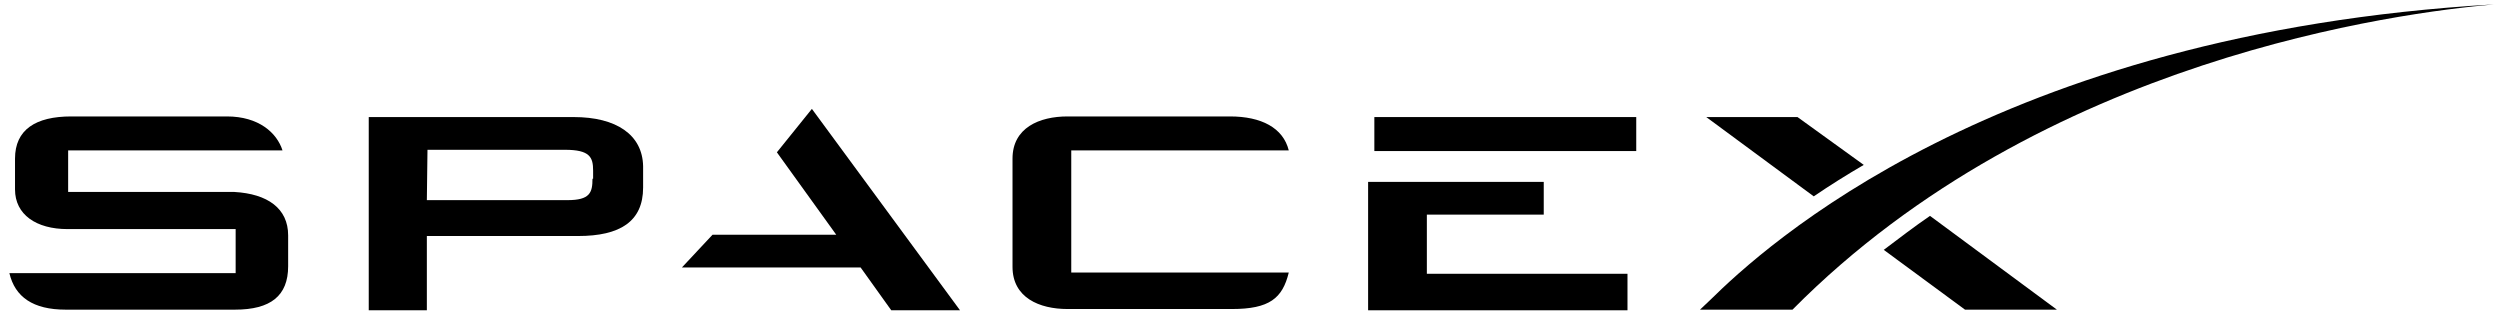
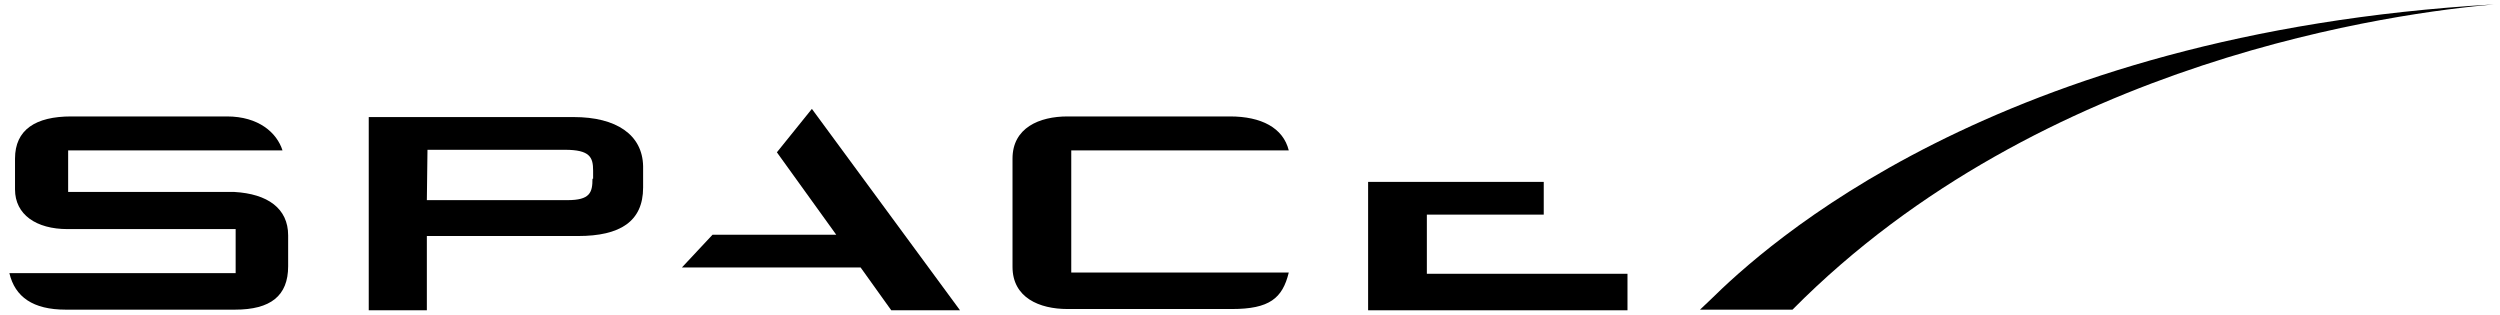
<svg xmlns="http://www.w3.org/2000/svg" width="143" height="18" viewBox="0 0 143 18" fill="none">
  <g clip-path="url(#clip0_21_40107)">
    <path d="M13.407 10.98H3.898V8.604H16.16C15.838 7.596 14.801 6.66 12.978 6.66H4.076C2.039 6.66 0.859 7.416 0.859 9.072V10.836C0.859 12.276 2.074 13.104 3.862 13.104H13.479V15.624H0.537C0.859 16.992 1.896 17.712 3.755 17.712H13.443C15.481 17.712 16.482 16.92 16.482 15.228V13.464C16.482 11.916 15.302 11.088 13.407 10.98Z" fill="black" />
    <path d="M32.818 6.696H21.092V17.748H24.416V13.5H33.068C35.463 13.5 36.786 12.672 36.786 10.728V9.504C36.75 7.704 35.249 6.696 32.818 6.696ZM33.89 10.224C33.89 11.016 33.747 11.448 32.46 11.448H24.416L24.452 8.568H32.317C33.747 8.568 33.926 9 33.926 9.756V10.224H33.89Z" fill="black" />
    <path d="M46.44 6.228L44.438 8.712L47.834 13.428H40.756L39.004 15.3H49.228L50.98 17.748H54.913L46.44 6.228Z" fill="black" />
    <path d="M61.276 8.604H73.718C73.396 7.308 72.144 6.66 70.357 6.66H61.062C59.453 6.66 57.916 7.308 57.916 9.072V15.264C57.916 17.028 59.453 17.676 61.062 17.676H70.464C72.609 17.676 73.36 17.064 73.718 15.588H61.276V8.604Z" fill="black" />
    <path d="M81.616 15.66V12.276H88.302V10.404H78.256V17.748H93.092V15.66H81.616Z" fill="black" />
-     <path d="M93.593 6.696H78.613V8.64H93.593V6.696Z" fill="black" />
-     <path d="M102.817 6.696H97.598L103.747 11.232C104.64 10.62 105.677 9.972 106.607 9.432L102.817 6.696ZM110.396 12.348C109.502 12.96 108.609 13.644 107.751 14.292L112.398 17.712H117.653L110.396 12.348Z" fill="black" />
    <path d="M142.643 0.252C114.043 1.908 100.815 14.22 97.848 17.136L97.24 17.712H102.531C116.831 3.276 137.387 0.72 142.643 0.252Z" fill="black" />
  </g>
  <defs>
    <clipPath id="clip0_21_40107">
      <rect width="143" height="18" fill="white" />
    </clipPath>
  </defs>
</svg>